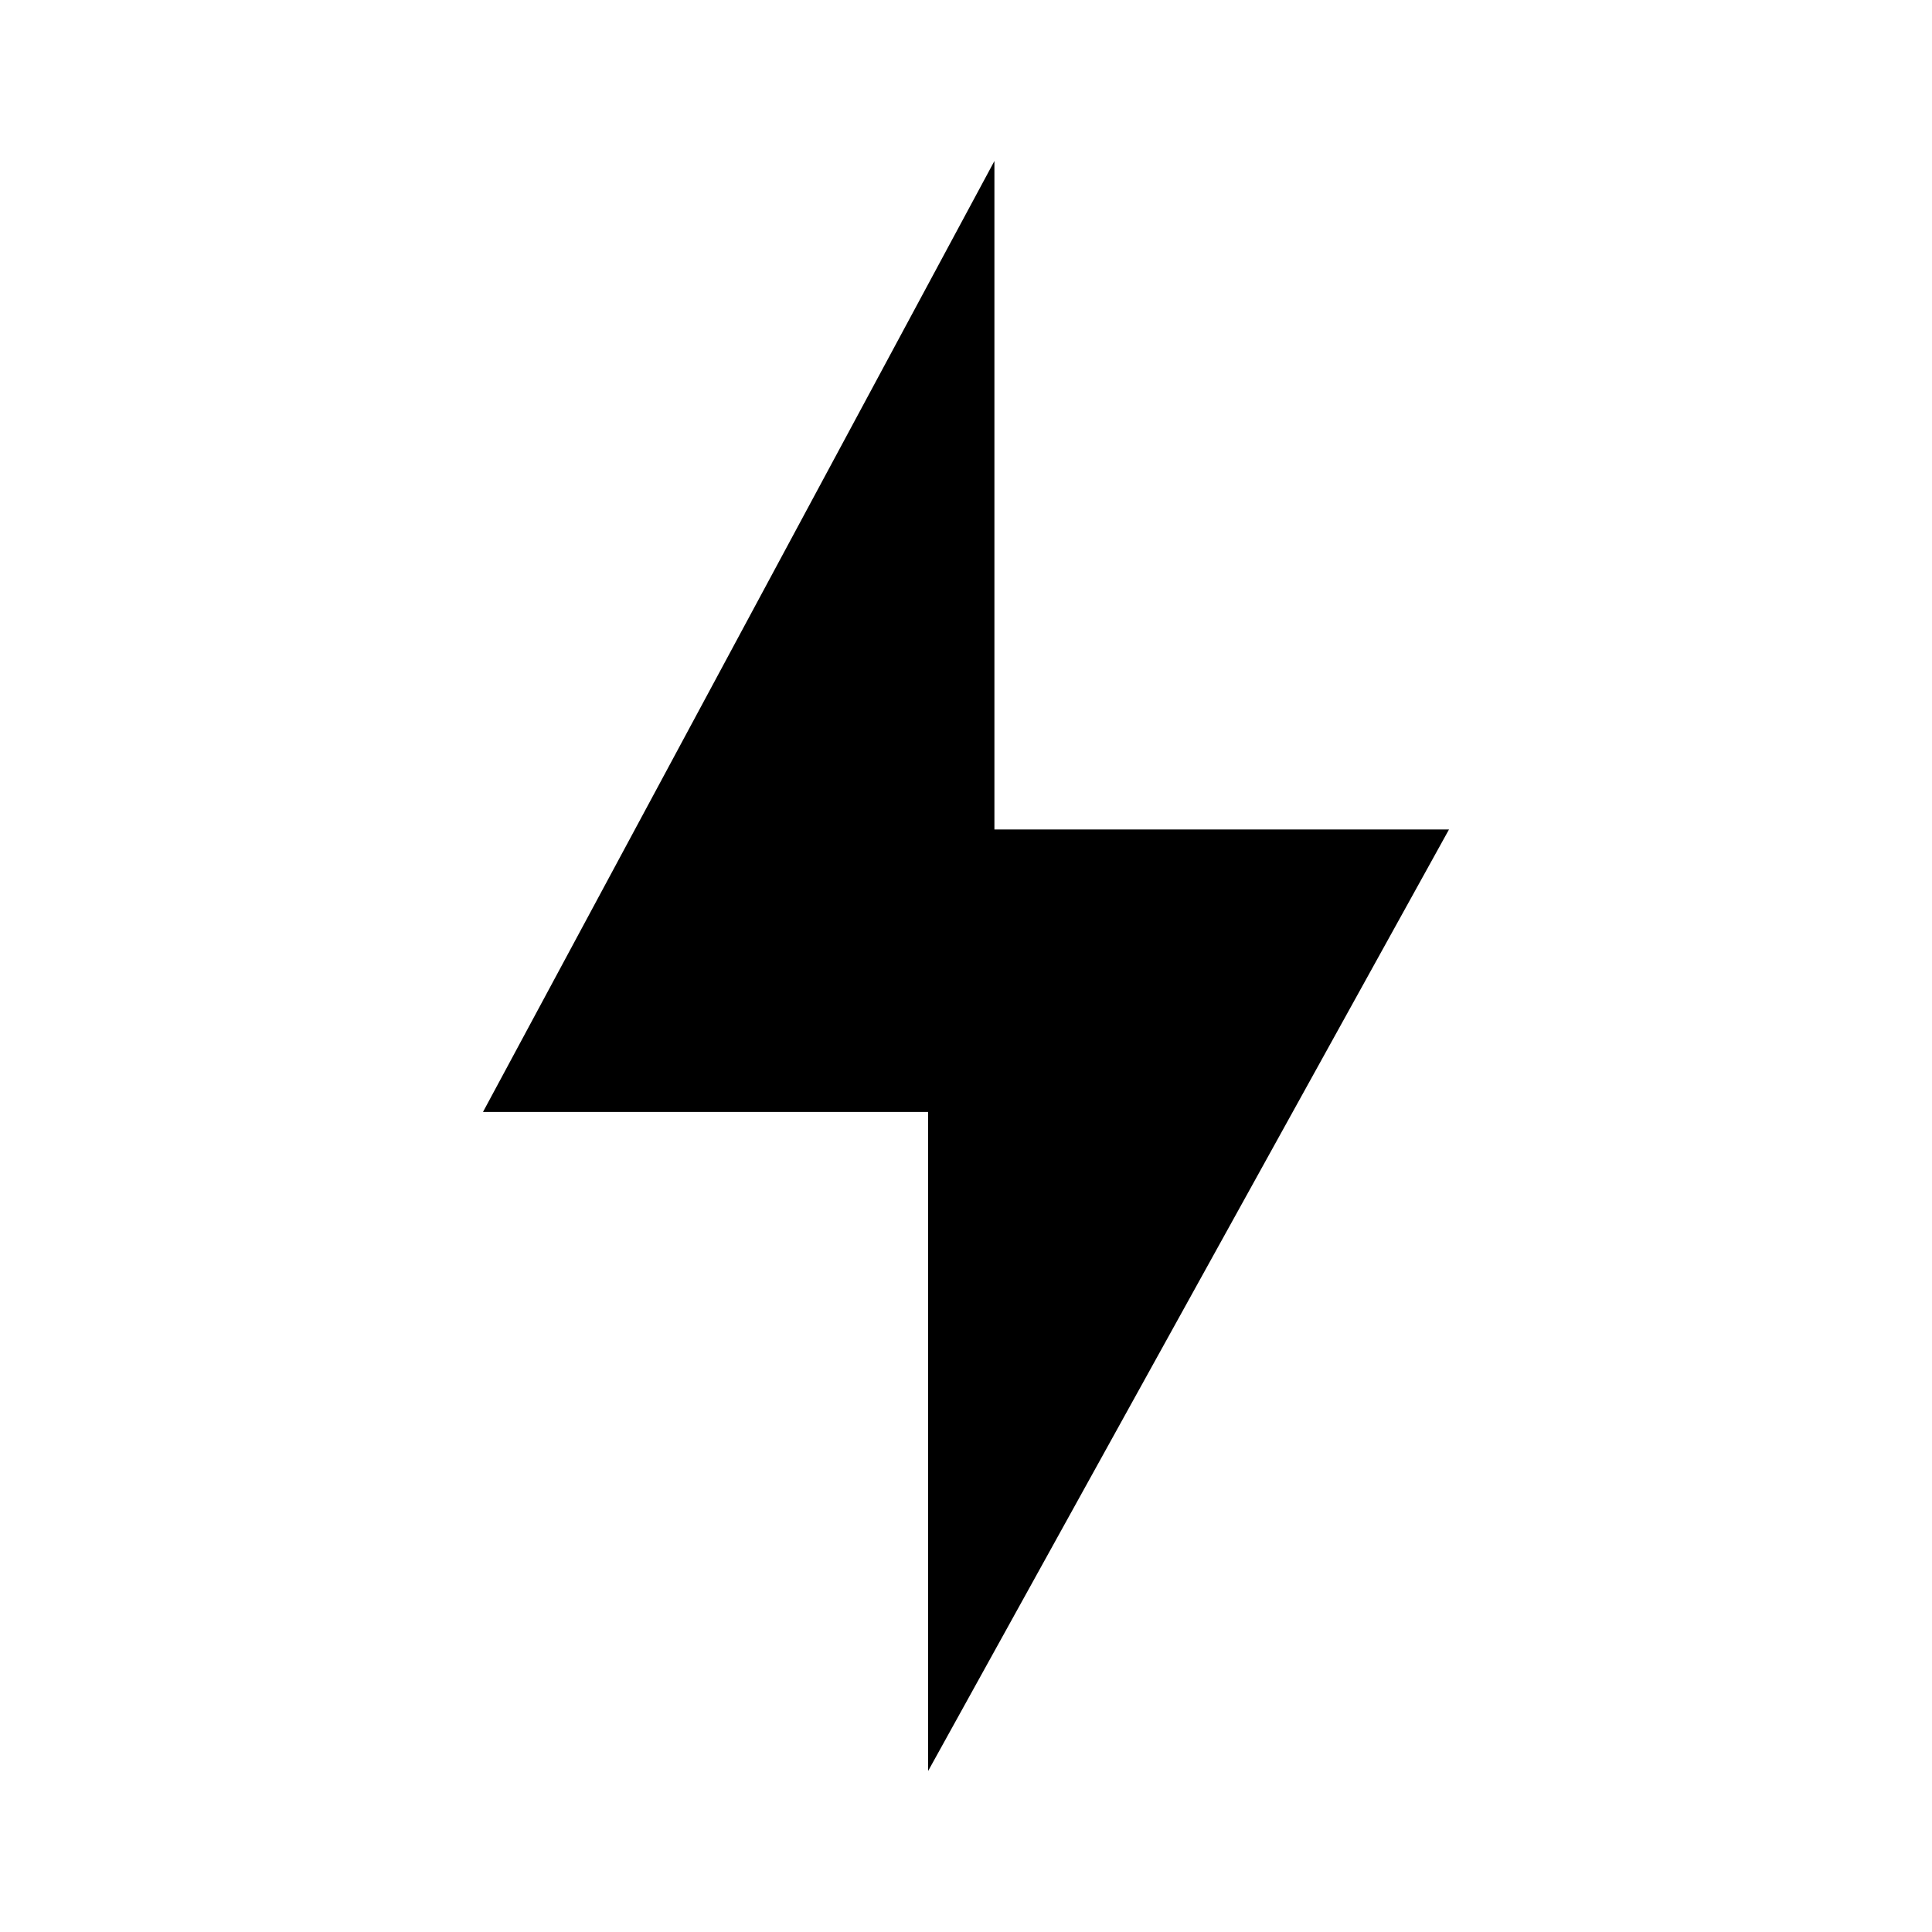
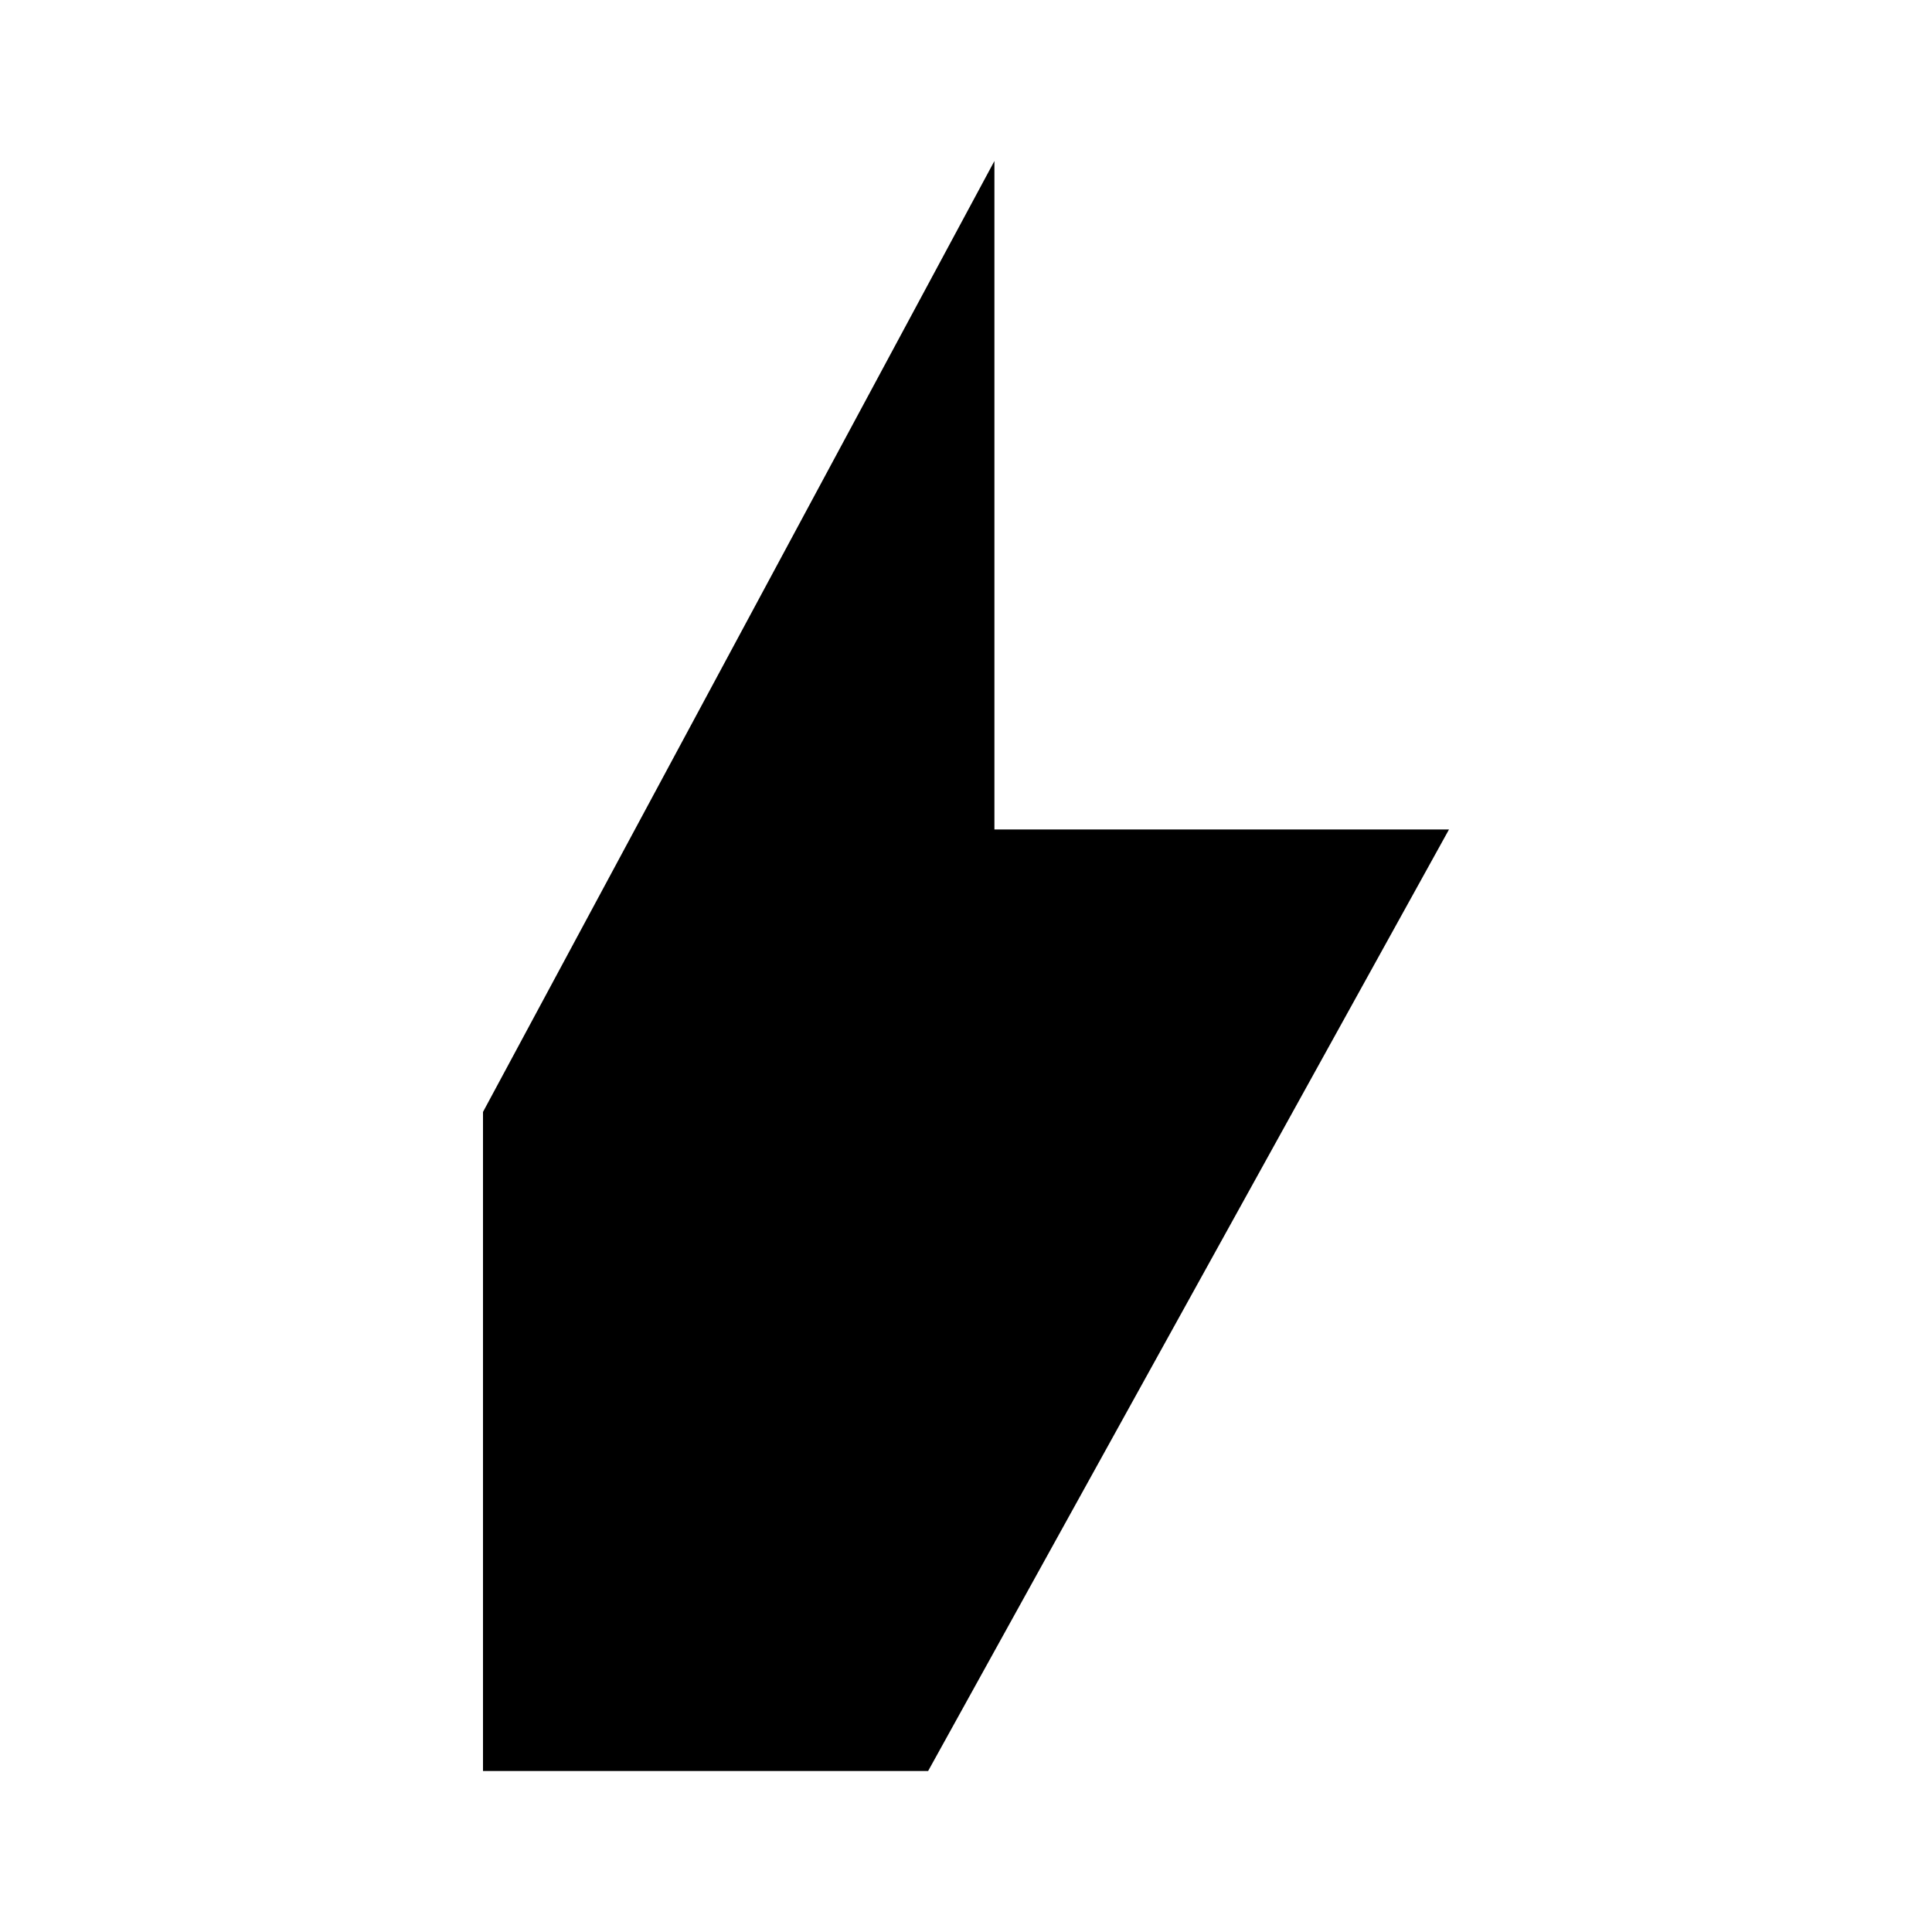
<svg xmlns="http://www.w3.org/2000/svg" width="48" height="48" viewBox="0 0 48 48" fill="none">
  <g id="Icon">
-     <path id="Vector 302" d="M12 27.626L24.706 4V20.608H36L23.059 44V27.626H12Z" fill="black" />
+     <path id="Vector 302" d="M12 27.626L24.706 4V20.608H36L23.059 44H12Z" fill="black" />
  </g>
</svg>